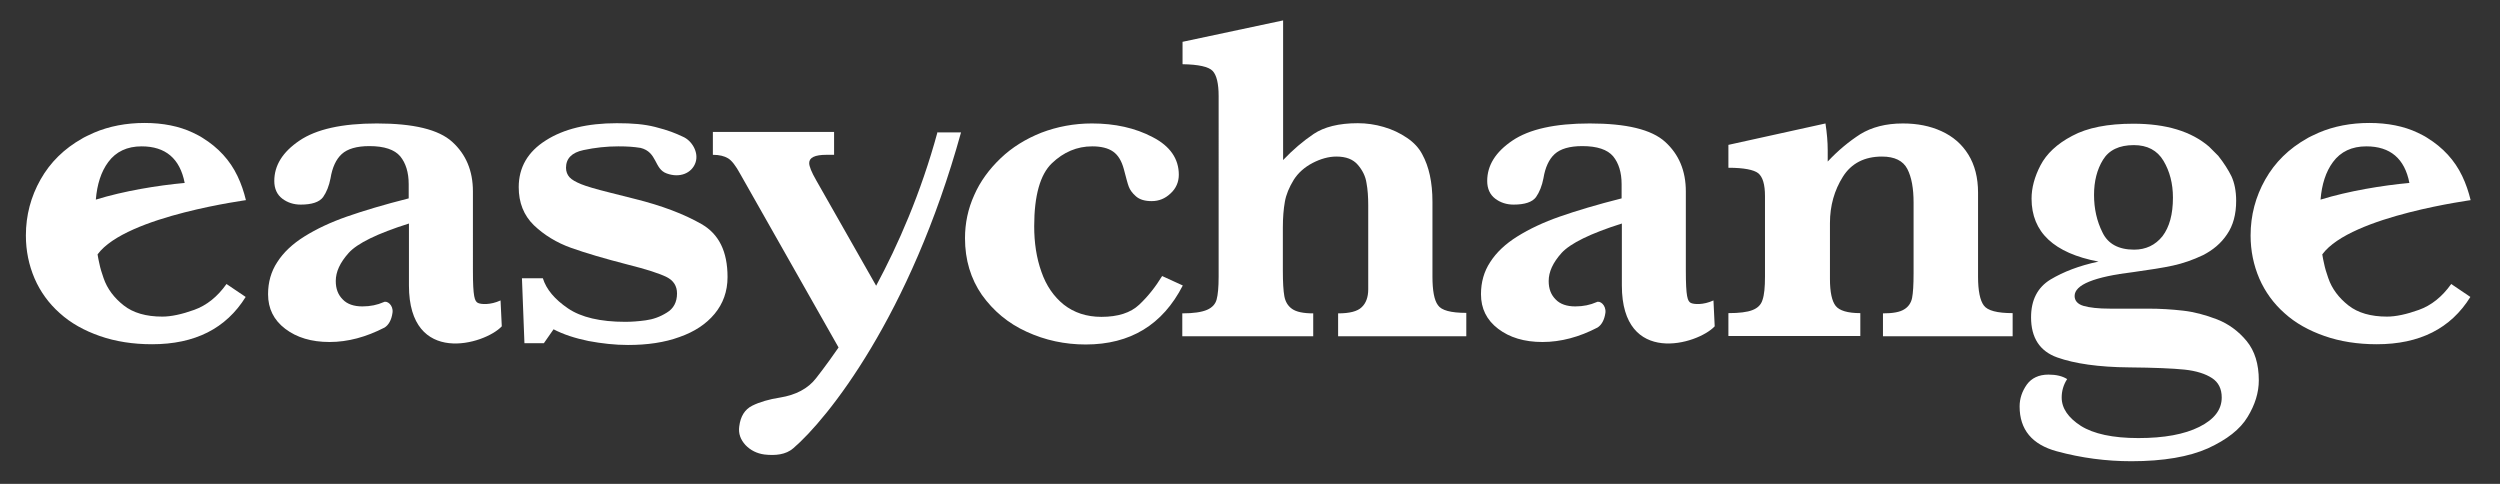
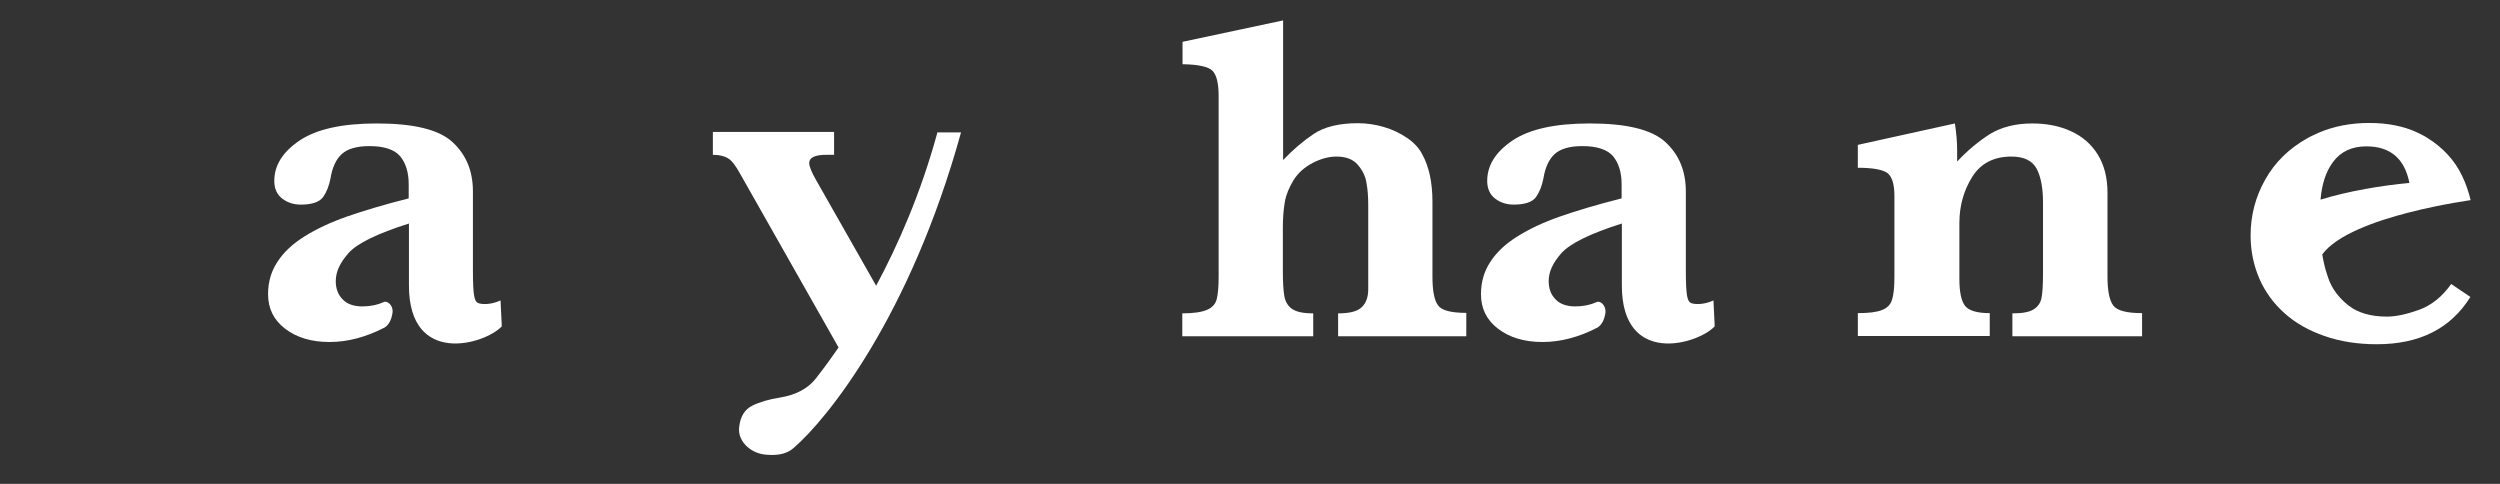
<svg xmlns="http://www.w3.org/2000/svg" version="1.1" id="Layer_1" x="0px" y="0px" viewBox="0 0 1004.4 194.4" style="enable-background:new 0 0 1004.4 194.4;" xml:space="preserve">
  <rect x="0" y="0" width="1004.4" height="194.4" fill="#333333" stroke="none" />
  <style type="text/css">
	.st0{fill:#FFFFFF;}
</style>
  <g>
    <g>
-       <path class="st0" d="M281.8,90c-7-4-15.9-7.4-26.8-10.1c-1.1-0.3-4.4-1.1-9.9-2.5c-5.6-1.4-9.4-2.5-11.6-3.4    c-2.2-0.9-3.8-1.8-4.7-2.8c-0.9-1-1.4-2.3-1.4-3.8c0-3.7,2.3-6.1,7-7.1c4.7-1,9.3-1.5,14-1.5c3.8,0,6.3,0.2,8.8,0.6c0,0,0,0,0.1,0    c6.9,1.7,5.4,8.5,10.6,10.3c5.2,1.9,10-0.1,11.5-4.3c1.5-4.2-1.5-9-5.1-10.5c-3-1.4-5.6-2.5-11.1-3.9c-4.4-1.1-9-1.5-15.4-1.5    c-11.8,0-21.3,2.3-28.5,6.9c-7.3,4.6-10.9,10.9-10.9,18.8c0,6.2,2,11.3,6.1,15.3c4.1,3.9,9.1,7,15,9.1c5.9,2.1,13.4,4.3,22.7,6.7    c7.6,1.9,12.8,3.6,15.6,5c2.8,1.4,4.2,3.6,4.2,6.6c0,3.5-1.4,6.1-4.1,7.7c-2.7,1.7-5.5,2.7-8.5,3.1c-2.9,0.4-5.7,0.6-8.2,0.6    c-10,0-17.7-1.8-23-5.4c-5.3-3.6-8.7-7.6-10.1-12.1h-8.4l1,26.1h7.8l3.9-5.6c4,2.1,8.7,3.6,14,4.7c5.3,1,10.7,1.6,15.9,1.6    c7.8,0,14.7-1,20.7-3.2c6-2.1,10.7-5.2,14.1-9.3c3.4-4.1,5.2-9,5.2-14.8C292.3,101,288.8,94,281.8,90" />
      <path class="st0" d="M376.7,52.9c-6.7,24.7-16,45.7-24.7,61.9l-24.1-42.4c-1.9-3.3-2.8-5.6-2.8-6.9c0-2.2,2.3-3.3,6.9-3.3h3.1    v-9.2h-48.7v9.2c2.6,0,4.6,0.5,6.1,1.4c1.5,0.9,3.1,3,4.9,6.3l39.5,69.7c-5.3,7.7-8.8,12-9,12.3c-3.3,4.3-8.3,6.8-14.4,7.8    c-4.5,0.7-8.3,1.8-11.3,3.3c-3,1.5-4.7,4.3-5.2,8.3c-0.4,2.9,0.5,5.3,2.5,7.5c2,2.1,4.6,3.4,7.6,3.8c4.4,0.5,8.6,0.1,11.6-2.5    c13.7-11.7,47-53.1,67.4-126.9H376.7z" />
      <path class="st0" d="M201.1,120.7c-4.1,1.9-7.9,1.6-9.1,1c-1.3-0.7-2-2.3-2-13.1V76.9c0-8.3-2.8-14.9-8.3-19.9    c-5.5-5-15.6-7.4-30.3-7.4c-14,0-24.3,2.3-31.1,6.9c-6.8,4.6-10.1,10-10.1,16.2c0,3.1,1.1,5.5,3.2,7.1c2.1,1.6,4.6,2.4,7.4,2.4    c4.5,0,7.5-1,9-3c1.4-2,2.4-4.5,3-7.6c0.7-4.3,2.2-7.6,4.5-9.7c2.3-2.1,6-3.2,11.1-3.2c6,0,10.1,1.4,12.4,4.1    c2.2,2.7,3.4,6.4,3.4,11.2v5.7c-9.9,2.5-18.2,5-24.8,7.3c-6.6,2.3-12.3,5-17.1,8c-4.8,3-8.4,6.4-10.9,10.3    c-2.5,3.8-3.7,8.1-3.7,12.9c0,5.8,2.3,10.4,6.9,13.9c4.6,3.5,10.5,5.3,17.8,5.3c7.4,0,14.7-2,22.1-5.8c1.6-1,2.8-3,3.2-6    c0.4-3-2.2-5-3.6-4.2c-2.5,1.1-5.3,1.7-8.5,1.7c-3.4,0-6.1-0.9-7.9-2.8c-1.9-1.9-2.8-4.3-2.8-7.4c0-3.7,1.7-7.4,5.2-11.3    c3.4-3.8,11.5-7.8,24.2-11.8v24.9c0,32.6,30.5,23.7,37.3,16.4L201.1,120.7z" />
-       <path class="st0" d="M91,114.1c-3.7,5.2-8,8.6-13,10.4c-5,1.8-9.3,2.7-12.8,2.7c-6.5,0-11.7-1.5-15.5-4.5c-3.8-3-6.6-6.6-8.1-11    c-0.7-2-1.3-3.9-1.7-5.9c-0.3-1.2-0.5-2.4-0.7-3.6c11.5-15.7,61.7-22,59.6-21.8c-0.8-3.3-1.9-6.6-3.4-9.7c-3-6.3-7.7-11.4-14-15.3    c-1.2-0.8-2.5-1.4-3.9-2.1c-5.5-2.6-12-3.9-19.4-3.9c-7.4,0-14.2,1.3-20.3,3.9c-1.4,0.6-4.5,2.1-4.7,2.3    c-7.3,4.1-12.9,9.6-16.8,16.5c-3.9,6.9-5.9,14.4-5.9,22.5c0,6.2,1.2,11.9,3.5,17.3c2.3,5.3,5.7,10,10.1,13.9c4.4,4,9.8,7,16.1,9.2    c6.3,2.2,13.3,3.3,21,3.3c17.2,0,29.7-6.3,37.6-19L91,114.1z M38.5,80.2c0.5-6.1,2.1-11.2,5-15.1c3.1-4.2,7.6-6.3,13.4-6.3    c9.6,0,15.4,4.9,17.3,14.7C63.3,74.5,49.8,76.7,38.5,80.2" />
    </g>
    <g>
-       <path class="st0" d="M475.2,114.7c-8.1,15.8-21.1,23.7-39,23.7c-8.4,0-16.3-1.7-23.7-5.1c-7.5-3.4-13.4-8.4-18-14.8    c-4.5-6.5-6.8-14.1-6.8-22.8c0-6,1.2-11.8,3.7-17.3c2.4-5.5,6-10.4,10.6-14.8c4.6-4.4,10.1-7.8,16.4-10.3    c6.3-2.4,13.1-3.7,20.3-3.7c9.2,0,17.4,1.8,24.4,5.5c7,3.6,10.5,8.7,10.5,15.1c0,2.9-1.1,5.5-3.3,7.5c-2.2,2.1-4.7,3.1-7.6,3.1    c-2.7,0-4.8-0.6-6.3-1.9c-1.5-1.3-2.4-2.6-2.9-3.9c-0.5-1.3-1.1-3.7-2-7.1c-0.9-3.3-2.3-5.6-4.3-7c-2-1.4-4.8-2.1-8.4-2.1    c-6.1,0-11.5,2.3-16.2,6.8c-4.7,4.5-7.1,13-7.1,25.3c0,6.6,0.9,12.7,2.9,18.3c1.9,5.5,4.9,9.9,9,13.2c4.1,3.2,9.1,4.9,15.1,4.9    c6.6,0,11.7-1.6,15.2-4.9c3.5-3.3,6.5-7.1,9.2-11.5L475.2,114.7z" />
      <path class="st0" d="M589.2,135.1h-51.6v-9.2c4.6,0,7.8-0.8,9.5-2.5c1.7-1.6,2.6-4,2.6-7.2V82.5c0-3.3-0.2-6.4-0.7-9    c-0.4-2.7-1.6-5.1-3.5-7.3c-1.9-2.2-4.7-3.3-8.6-3.3c-3.1,0-6.3,0.9-9.6,2.6c-3.2,1.7-5.7,3.9-7.5,6.7c-1.9,3.1-3.1,6-3.6,8.9    c-0.5,2.8-0.8,6.3-0.8,10.3v17.3c0,4.7,0.2,8.1,0.6,10.3c0.4,2.2,1.4,3.9,3.1,5.1c1.7,1.2,4.5,1.8,8.5,1.8v9.2h-52.6v-9.2    c4.5,0,7.8-0.5,9.9-1.4c2.1-0.9,3.4-2.3,3.9-4.2c0.5-1.8,0.8-4.9,0.8-9.1V38.6c0-5-0.8-8.4-2.4-10.1c-1.6-1.7-5.7-2.6-12.1-2.7v-9    l40.4-8.6v56.1c3.9-4.1,8-7.6,12.3-10.5c4.2-2.8,10.1-4.3,17.7-4.3c3.5,0,7,0.5,10.4,1.5c3.5,1,6.6,2.5,9.4,4.4    c2.8,1.9,4.8,4.1,6.1,6.6c2.7,4.9,4.1,11.2,4.1,19.1v30c0,5.6,0.7,9.5,2.2,11.5c1.4,2.1,5.2,3.1,11.4,3.1V135.1z" />
-       <path class="st0" d="M808.5,135.1h-52v-9.2c3.9,0,6.8-0.5,8.5-1.6c1.7-1,2.8-2.6,3.2-4.6c0.4-2,0.6-5.3,0.6-9.9V81.4    c0-5.7-0.8-10.2-2.5-13.5c-1.7-3.3-5.1-5-10.2-5c-7,0-12.3,2.7-15.7,8.1c-3.4,5.4-5.2,11.6-5.2,18.6v22.5c0,5.3,0.8,8.9,2.3,10.8    c1.5,1.9,4.8,2.9,9.9,2.9v9.2h-53v-9.2c4.3,0,7.6-0.4,9.6-1.2c2.1-0.8,3.5-2.1,4.1-4.1c0.7-2,1-5.1,1-9.4V78.8    c0-4.7-0.9-7.7-2.7-9.2c-1.8-1.4-5.8-2.2-12-2.2v-9.2l39-8.6c0.6,3.9,0.9,7.5,0.9,10.8c0,0.9,0,1.6,0,2.3c0,0.6,0,1.4,0,2.2    c4.2-4.5,8.6-8.1,13.1-11c4.6-2.8,10.2-4.3,17.1-4.3c5.8,0,10.9,1,15.5,3.1c4.6,2.1,8.2,5.2,10.8,9.4c2.6,4.2,3.9,9.3,3.9,15.3    v33.8c0,5.6,0.8,9.5,2.3,11.5c1.5,2.1,5.4,3.1,11.6,3.1V135.1z" />
-       <path class="st0" d="M891.2,62.6c2.3,2.9,4,5.6,5.3,8.2c1.2,2.6,1.9,5.9,1.9,9.9c0,5.4-1.2,9.9-3.7,13.5c-2.4,3.6-5.7,6.3-9.6,8.3    c-4,1.9-8,3.3-12.1,4.2c-4.1,0.9-9.4,1.7-15.8,2.6c-15.8,1.9-23.7,5.1-23.7,9.6c0,1.9,1.2,3.3,3.6,4c2.4,0.7,5.9,1.1,10.6,1.1    h15.3c4.9,0,9.6,0.3,14,0.8c4.5,0.5,9,1.7,13.7,3.5c4.6,1.8,8.6,4.7,11.9,8.7c3.3,4,4.9,9.3,4.9,15.8c0,4.9-1.5,9.8-4.5,14.7    c-3,5-8.3,9.1-15.9,12.6c-7.6,3.4-17.9,5.2-30.8,5.2c-10.1,0-20.1-1.3-30-4c-9.9-2.7-14.9-8.7-14.9-18c0-3.2,1-6.1,2.9-8.8    c1.9-2.6,4.8-4,8.7-4c3.1,0,5.6,0.6,7.5,1.8c-1.5,2.3-2.2,4.8-2.2,7.4c0,4.3,2.6,8.1,7.7,11.4c5.1,3.2,12.8,4.9,23.1,4.9    c10.4,0,18.5-1.5,24.5-4.5c6-3,9-6.9,9-11.8c0-3.5-1.3-6.1-3.9-7.8c-2.6-1.7-6.3-2.9-11-3.4c-4.8-0.5-12.2-0.8-22.3-0.9    c-12.2-0.1-21.9-1.5-28.9-4c-7-2.5-10.5-7.9-10.5-16.1c0-7,2.6-12,7.8-15.2c5.2-3.1,11.6-5.6,19.3-7.2    c-17.9-3.4-26.9-11.8-26.9-25.3c0-4.3,1.2-8.8,3.6-13.4c2.4-4.6,6.6-8.6,12.7-11.8c6.1-3.3,14.3-4.9,24.6-4.9    c13.2,0,23.3,3.1,30.4,9.2L891.2,62.6z M873,79.4c0-5.7-1.3-10.6-3.8-14.8c-2.5-4.2-6.5-6.3-11.9-6.3c-5.9,0-10,2-12.4,5.9    c-2.4,3.9-3.6,8.6-3.6,14.1c0,5.5,1.1,10.5,3.4,15.1c2.2,4.6,6.5,6.9,12.7,6.9c4.7,0,8.5-1.8,11.4-5.4    C871.6,91.2,873,86.1,873,79.4" />
+       <path class="st0" d="M808.5,135.1v-9.2c3.9,0,6.8-0.5,8.5-1.6c1.7-1,2.8-2.6,3.2-4.6c0.4-2,0.6-5.3,0.6-9.9V81.4    c0-5.7-0.8-10.2-2.5-13.5c-1.7-3.3-5.1-5-10.2-5c-7,0-12.3,2.7-15.7,8.1c-3.4,5.4-5.2,11.6-5.2,18.6v22.5c0,5.3,0.8,8.9,2.3,10.8    c1.5,1.9,4.8,2.9,9.9,2.9v9.2h-53v-9.2c4.3,0,7.6-0.4,9.6-1.2c2.1-0.8,3.5-2.1,4.1-4.1c0.7-2,1-5.1,1-9.4V78.8    c0-4.7-0.9-7.7-2.7-9.2c-1.8-1.4-5.8-2.2-12-2.2v-9.2l39-8.6c0.6,3.9,0.9,7.5,0.9,10.8c0,0.9,0,1.6,0,2.3c0,0.6,0,1.4,0,2.2    c4.2-4.5,8.6-8.1,13.1-11c4.6-2.8,10.2-4.3,17.1-4.3c5.8,0,10.9,1,15.5,3.1c4.6,2.1,8.2,5.2,10.8,9.4c2.6,4.2,3.9,9.3,3.9,15.3    v33.8c0,5.6,0.8,9.5,2.3,11.5c1.5,2.1,5.4,3.1,11.6,3.1V135.1z" />
      <path class="st0" d="M688.4,120.7c-4.1,1.9-7.9,1.6-9.1,1c-1.3-0.7-2-2.3-2-13.1V76.9c0-8.3-2.8-14.9-8.3-19.9    c-5.5-5-15.6-7.4-30.3-7.4c-14,0-24.3,2.3-31.1,6.9c-6.8,4.6-10.1,10-10.1,16.2c0,3.1,1.1,5.5,3.2,7.1c2.1,1.6,4.6,2.4,7.4,2.4    c4.5,0,7.5-1,9-3c1.4-2,2.4-4.5,3-7.6c0.7-4.3,2.2-7.6,4.5-9.7c2.3-2.1,6-3.2,11.1-3.2c6,0,10.1,1.4,12.4,4.1    c2.2,2.7,3.4,6.4,3.4,11.2v5.7c-9.9,2.5-18.2,5-24.8,7.3c-6.6,2.3-12.3,5-17.1,8c-4.8,3-8.4,6.4-10.9,10.3    c-2.5,3.8-3.7,8.1-3.7,12.9c0,5.8,2.3,10.4,6.9,13.9c4.6,3.5,10.5,5.3,17.8,5.3c7.4,0,14.8-2,22.1-5.8c1.6-1,2.8-3,3.2-6    c0.3-3-2.2-5-3.6-4.2c-2.5,1.1-5.3,1.7-8.5,1.7c-3.4,0-6.1-0.9-7.9-2.8c-1.9-1.9-2.8-4.3-2.8-7.4c0-3.7,1.7-7.4,5.2-11.3    c3.5-3.8,11.5-7.8,24.2-11.8v24.9c0,32.6,30.5,23.7,37.3,16.4L688.4,120.7z" />
      <path class="st0" d="M984.8,114.1c-3.7,5.2-8,8.6-13,10.4c-5,1.8-9.3,2.7-12.8,2.7c-6.5,0-11.7-1.5-15.5-4.5    c-3.8-3-6.6-6.6-8.1-11c-0.7-2-1.3-3.9-1.7-5.9c-0.3-1.2-0.5-2.4-0.7-3.6c11.5-15.7,61.7-22,59.6-21.8c-0.8-3.3-1.9-6.6-3.4-9.7    c-3-6.3-7.7-11.4-14-15.3c-1.2-0.8-2.5-1.4-3.9-2.1c-5.5-2.6-12-3.9-19.4-3.9c-7.4,0-14.2,1.3-20.3,3.9c-1.4,0.6-4.5,2.1-4.7,2.3    c-7.3,4.1-12.9,9.6-16.8,16.5c-3.9,6.9-5.9,14.4-5.9,22.5c0,6.2,1.2,11.9,3.5,17.3c2.3,5.3,5.7,10,10.1,13.9c4.4,4,9.8,7,16.1,9.2    c6.3,2.2,13.3,3.3,21,3.3c17.2,0,29.7-6.3,37.6-19L984.8,114.1z M932.3,80.2c0.5-6.1,2.1-11.2,5-15.1c3.1-4.2,7.6-6.3,13.4-6.3    c9.6,0,15.4,4.9,17.3,14.7C957.1,74.5,943.7,76.7,932.3,80.2" />
    </g>
  </g>
</svg>